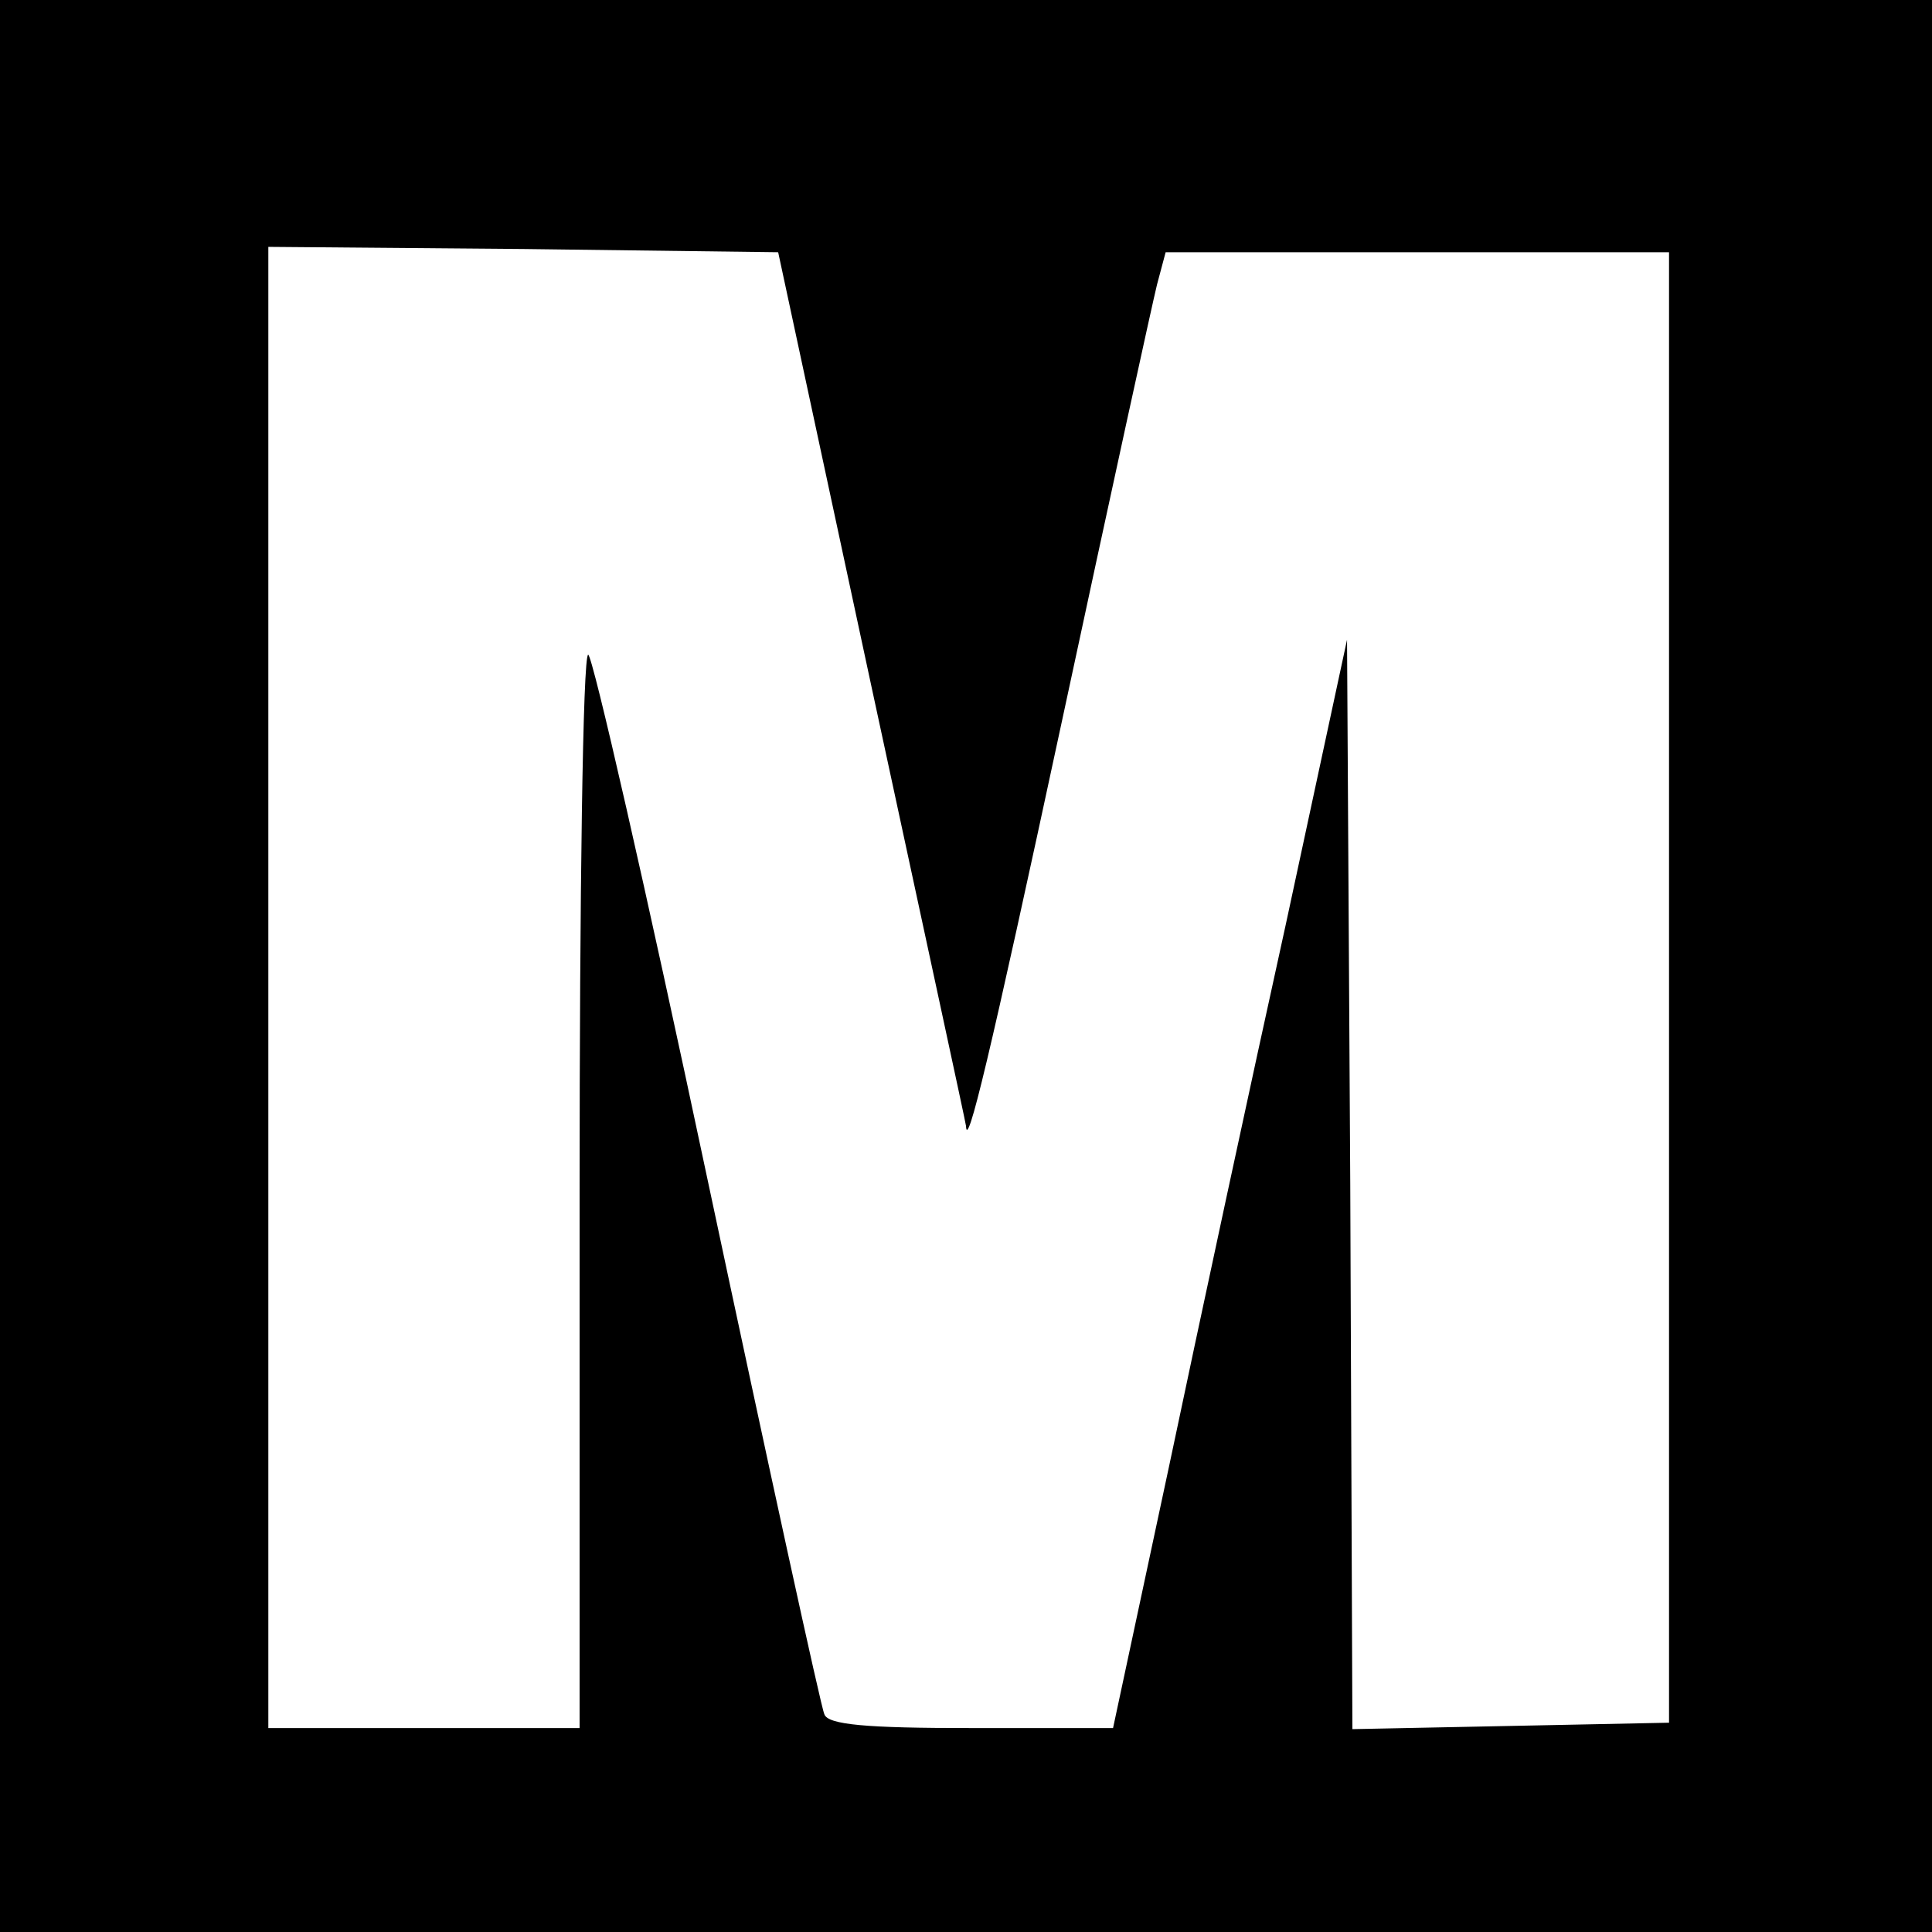
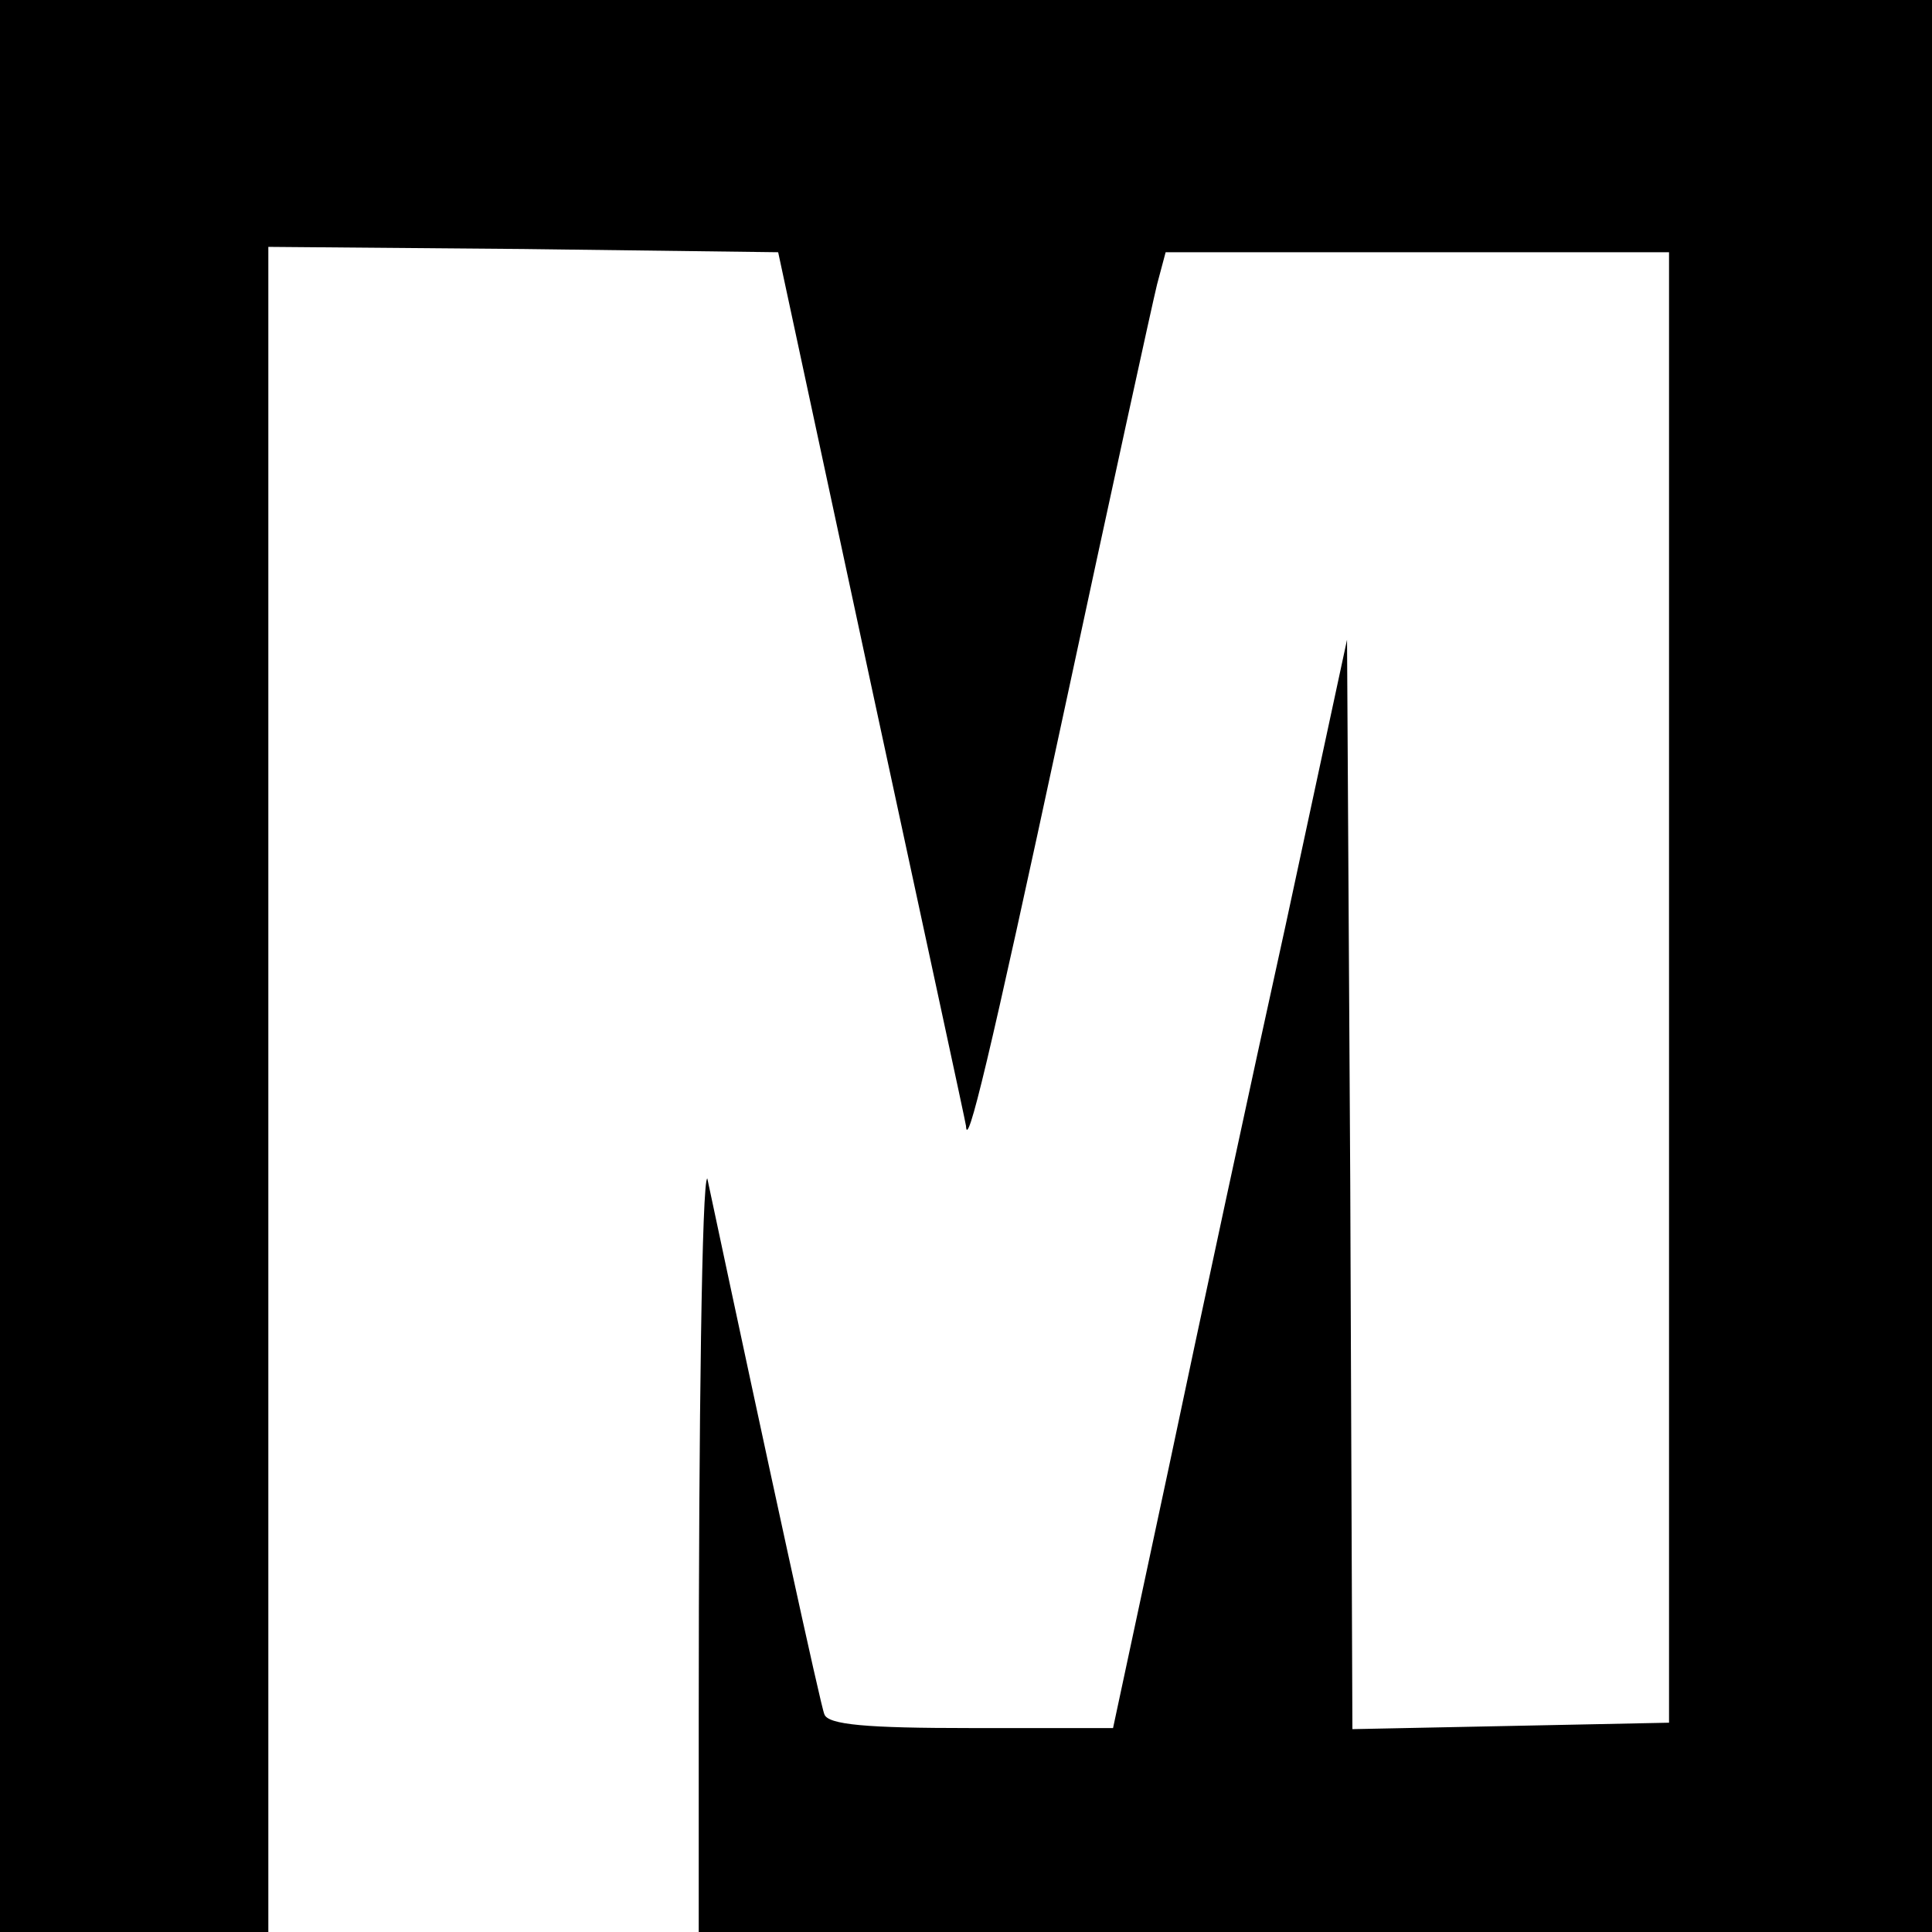
<svg xmlns="http://www.w3.org/2000/svg" version="1" width="240" height="240" viewBox="0 0 180 180">
-   <path d="M0 90v90h180V0H0v90zm81.2-26C86 86.3 90 104.7 90 104.9c.1 2.3 2.1-5.9 9-38 4.4-20.5 8.4-38.8 8.8-40.4l.8-3h46.9v137l-14.7.3-14.8.3-.2-50.8-.3-50.7-5.7 26.5c-3.2 14.5-8.1 37.3-10.9 50.6l-5.2 24.3H90.4c-9.6 0-13.3-.3-13.6-1.3-.3-.6-5.2-23.1-10.9-49.9C60.2 82.9 55.2 61 54.8 61c-.5 0-.8 22.5-.8 50v50H25V23l23.8.2 23.7.3L81.2 64z" />
+   <path d="M0 90v90h180V0H0v90zm81.2-26C86 86.3 90 104.7 90 104.9c.1 2.3 2.1-5.9 9-38 4.4-20.5 8.4-38.8 8.8-40.4l.8-3h46.9v137l-14.7.3-14.8.3-.2-50.8-.3-50.7-5.7 26.5c-3.2 14.5-8.1 37.3-10.9 50.6l-5.2 24.3H90.4c-9.6 0-13.3-.3-13.6-1.3-.3-.6-5.2-23.1-10.9-49.9c-.5 0-.8 22.5-.8 50v50H25V23l23.8.2 23.7.3L81.2 64z" />
</svg>